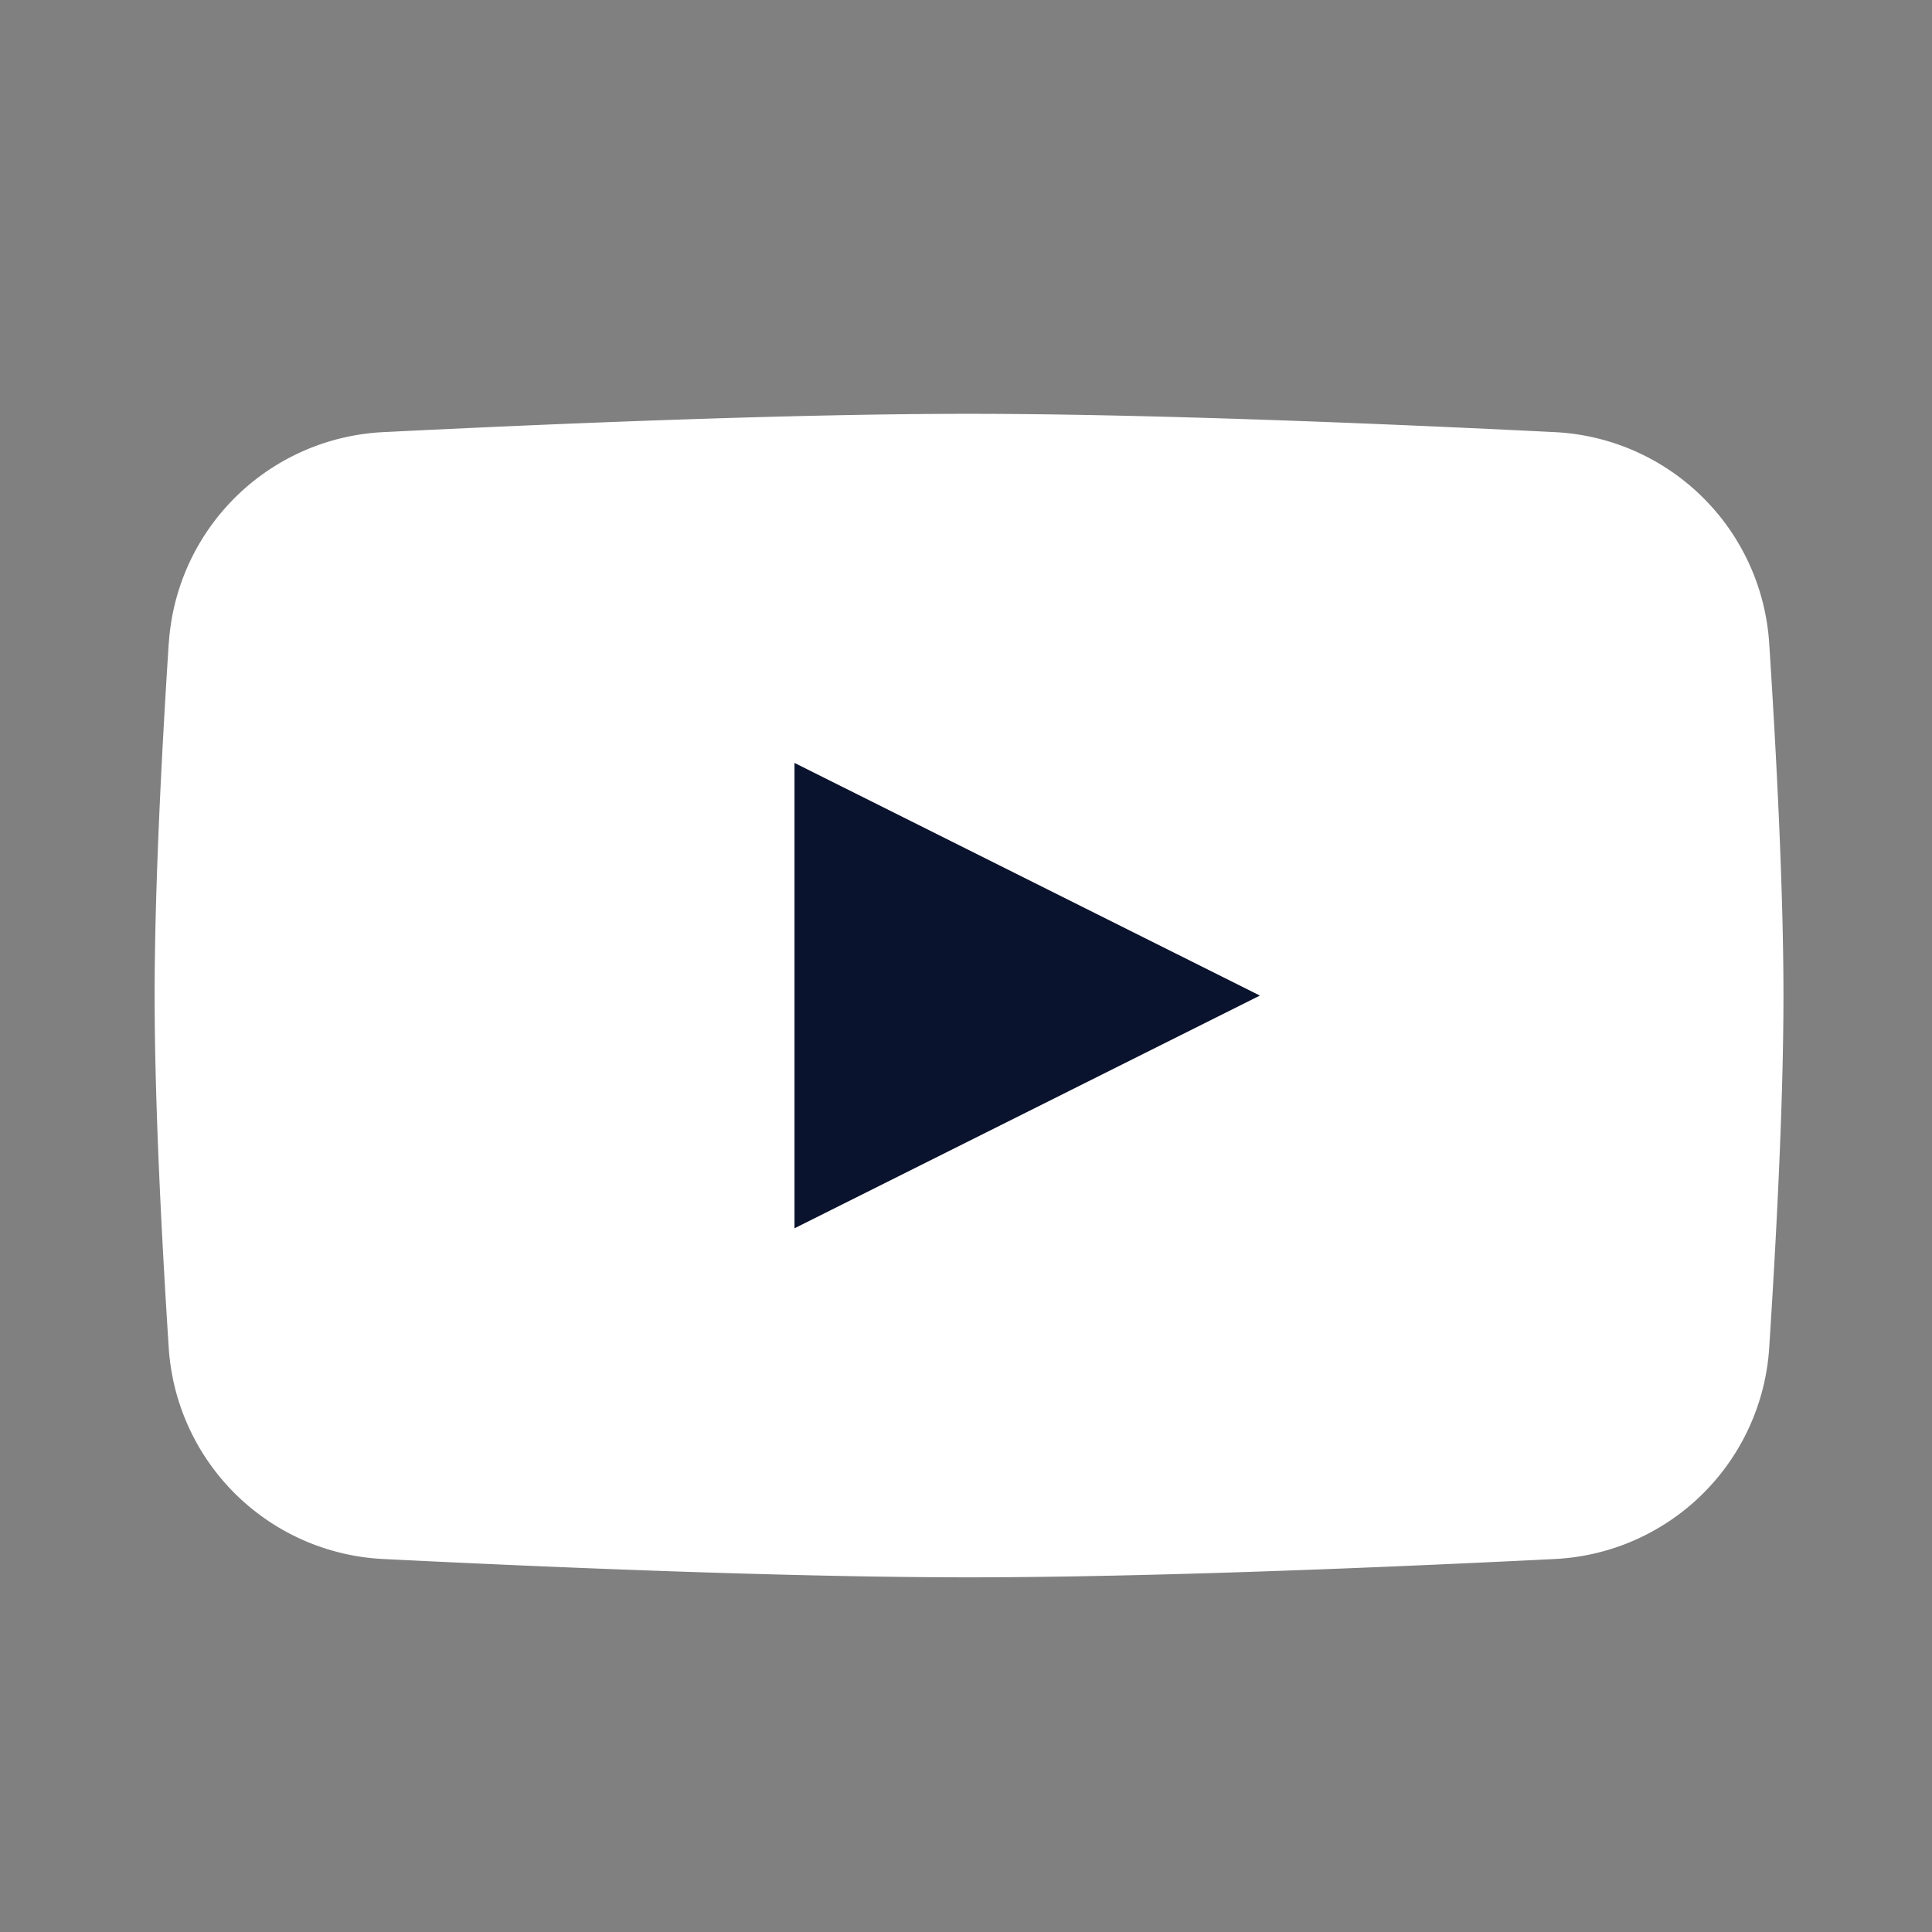
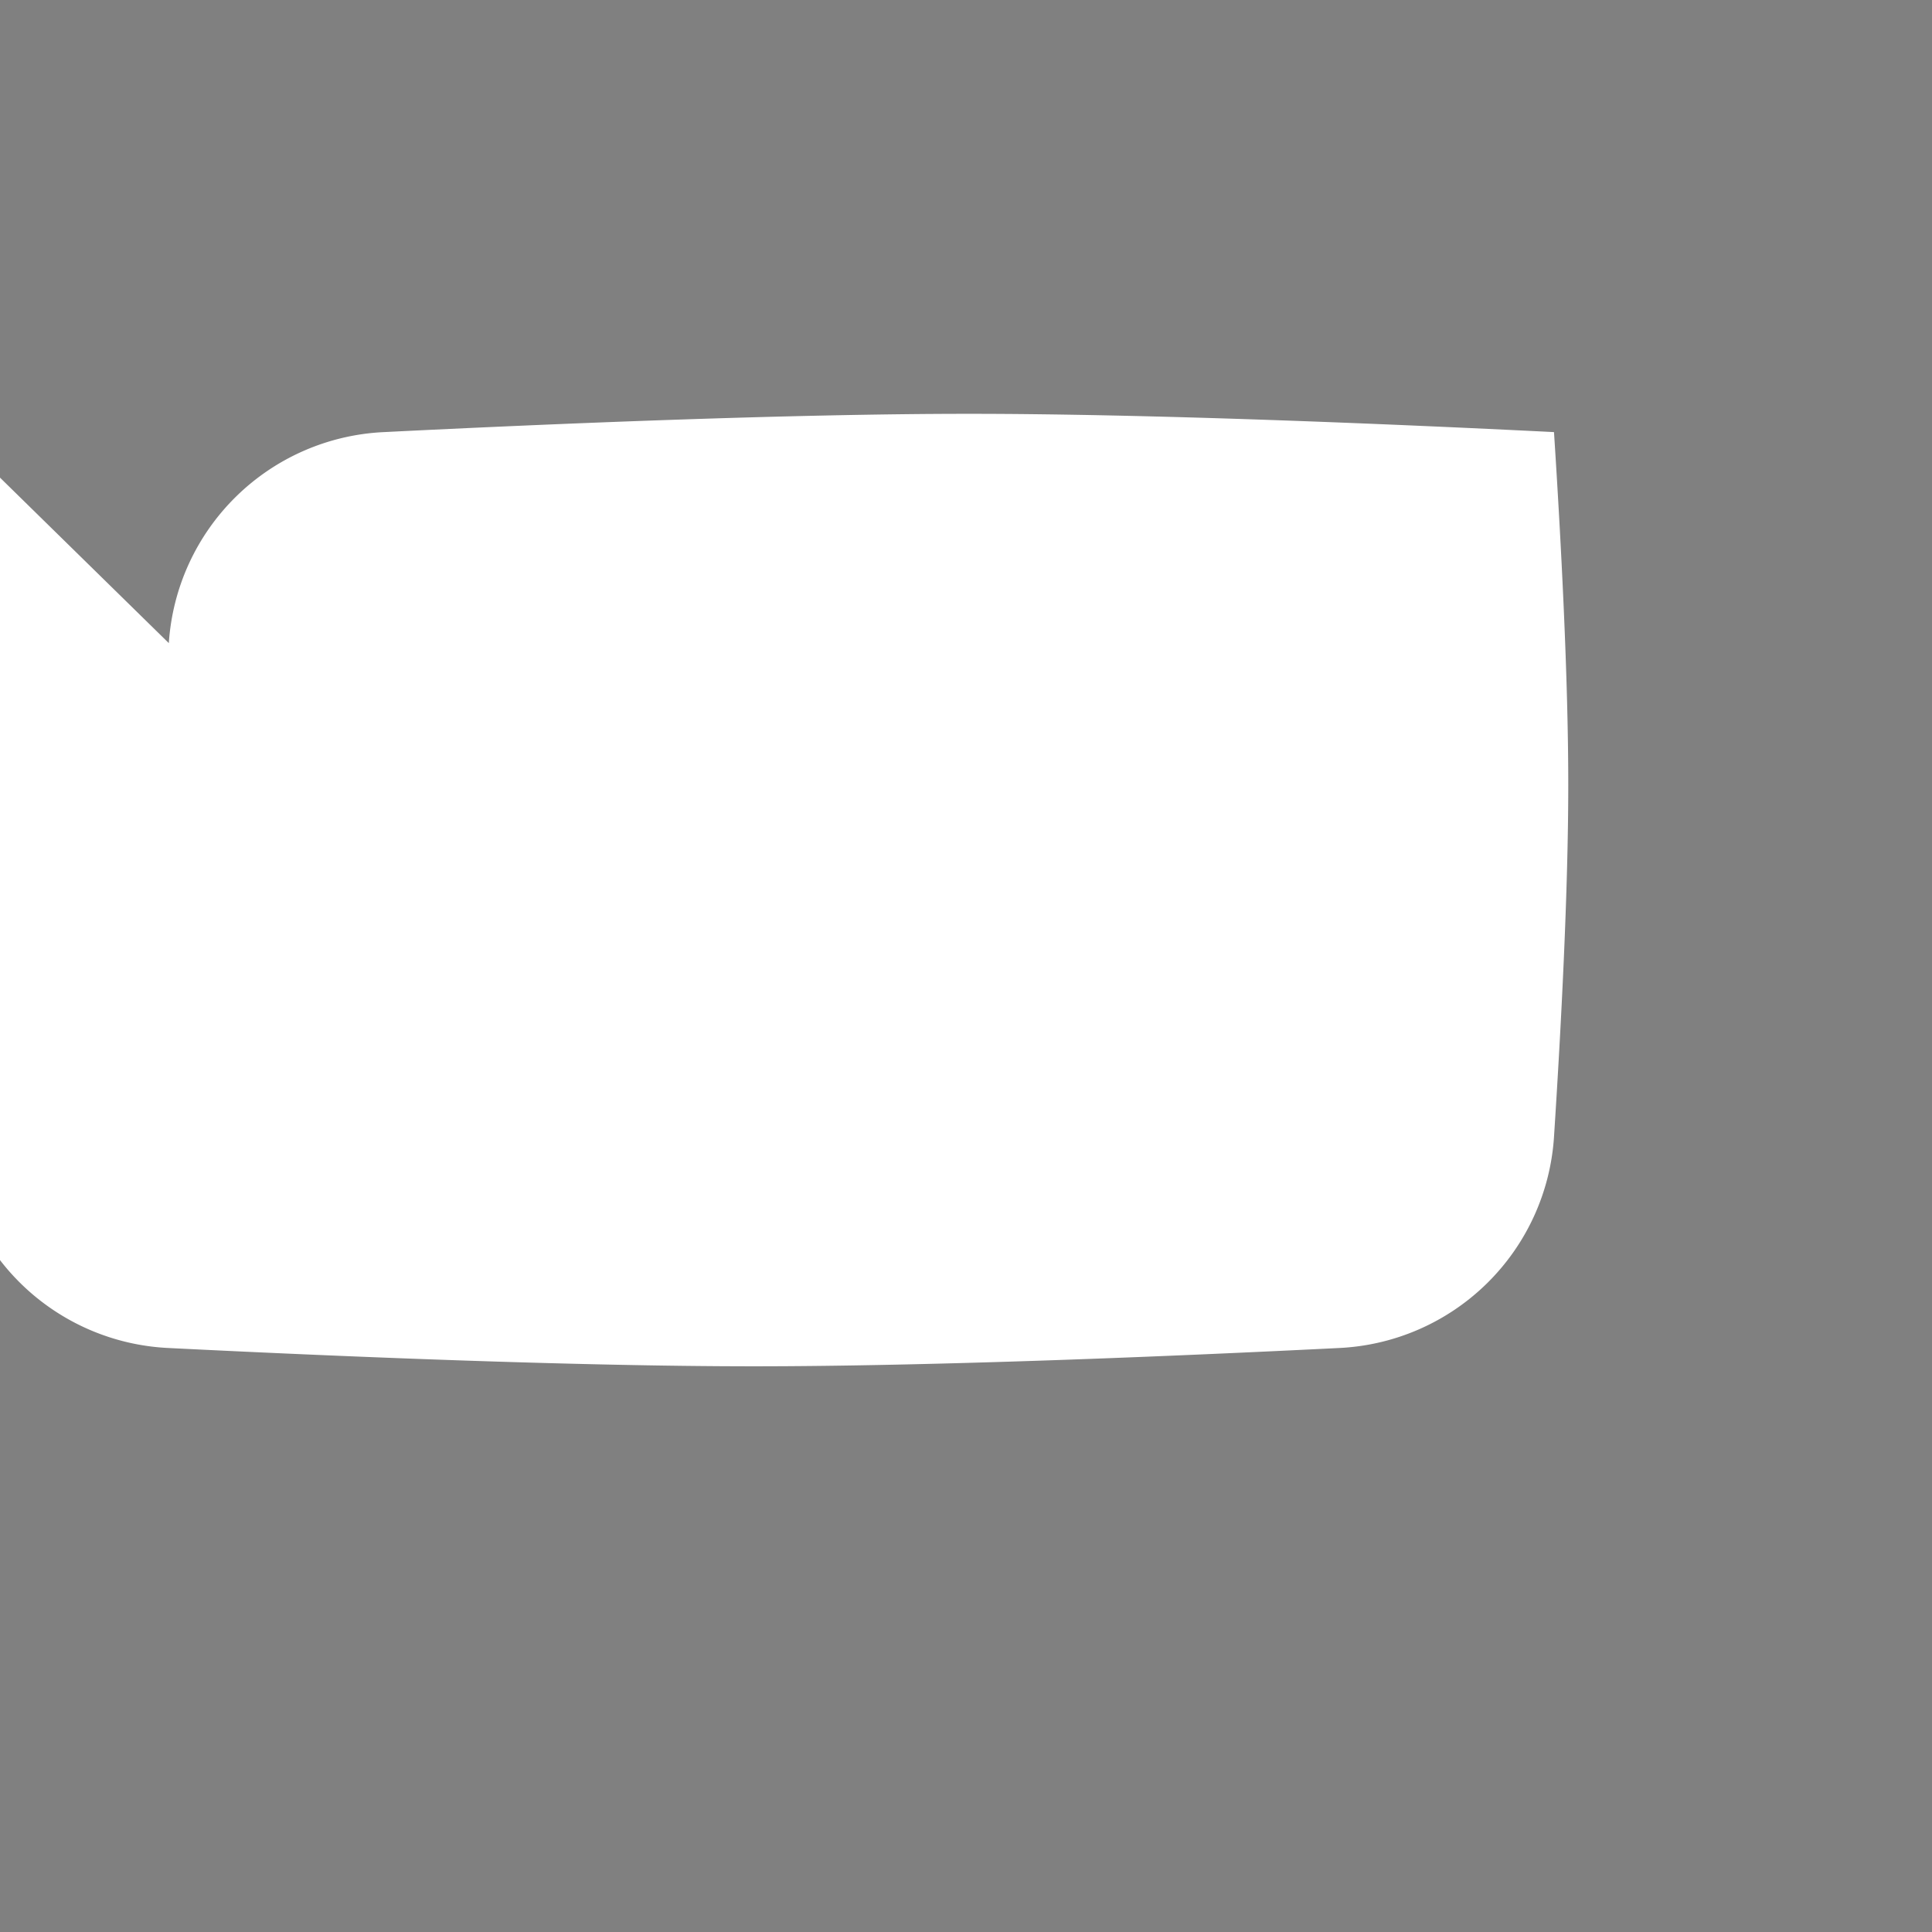
<svg xmlns="http://www.w3.org/2000/svg" width="26" height="26" fill="none">
  <rect width="100%" height="100%" fill="#808080" stroke="none" />
-   <path fill="#fff" d="M2.272 8.655a3.042 3.042 0 0 1 2.896-2.84c2.245-.112 5.454-.246 7.872-.246s5.627.134 7.873.246a3.042 3.042 0 0 1 2.896 2.84c.096 1.484.192 3.31.192 4.743 0 1.433-.096 3.26-.192 4.743a3.042 3.042 0 0 1-2.896 2.84c-2.246.112-5.455.246-7.873.246s-5.627-.134-7.872-.246a3.042 3.042 0 0 1-2.897-2.84c-.096-1.484-.19-3.31-.19-4.743 0-1.433.094-3.26.19-4.743Z" />
-   <path fill="#0A132E" d="M10.692 10.267v6.263l6.263-3.132-6.263-3.131Z" />
+   <path fill="#fff" d="M2.272 8.655a3.042 3.042 0 0 1 2.896-2.84c2.245-.112 5.454-.246 7.872-.246s5.627.134 7.873.246c.096 1.484.192 3.31.192 4.743 0 1.433-.096 3.26-.192 4.743a3.042 3.042 0 0 1-2.896 2.84c-2.246.112-5.455.246-7.873.246s-5.627-.134-7.872-.246a3.042 3.042 0 0 1-2.897-2.84c-.096-1.484-.19-3.31-.19-4.743 0-1.433.094-3.26.19-4.743Z" />
</svg>